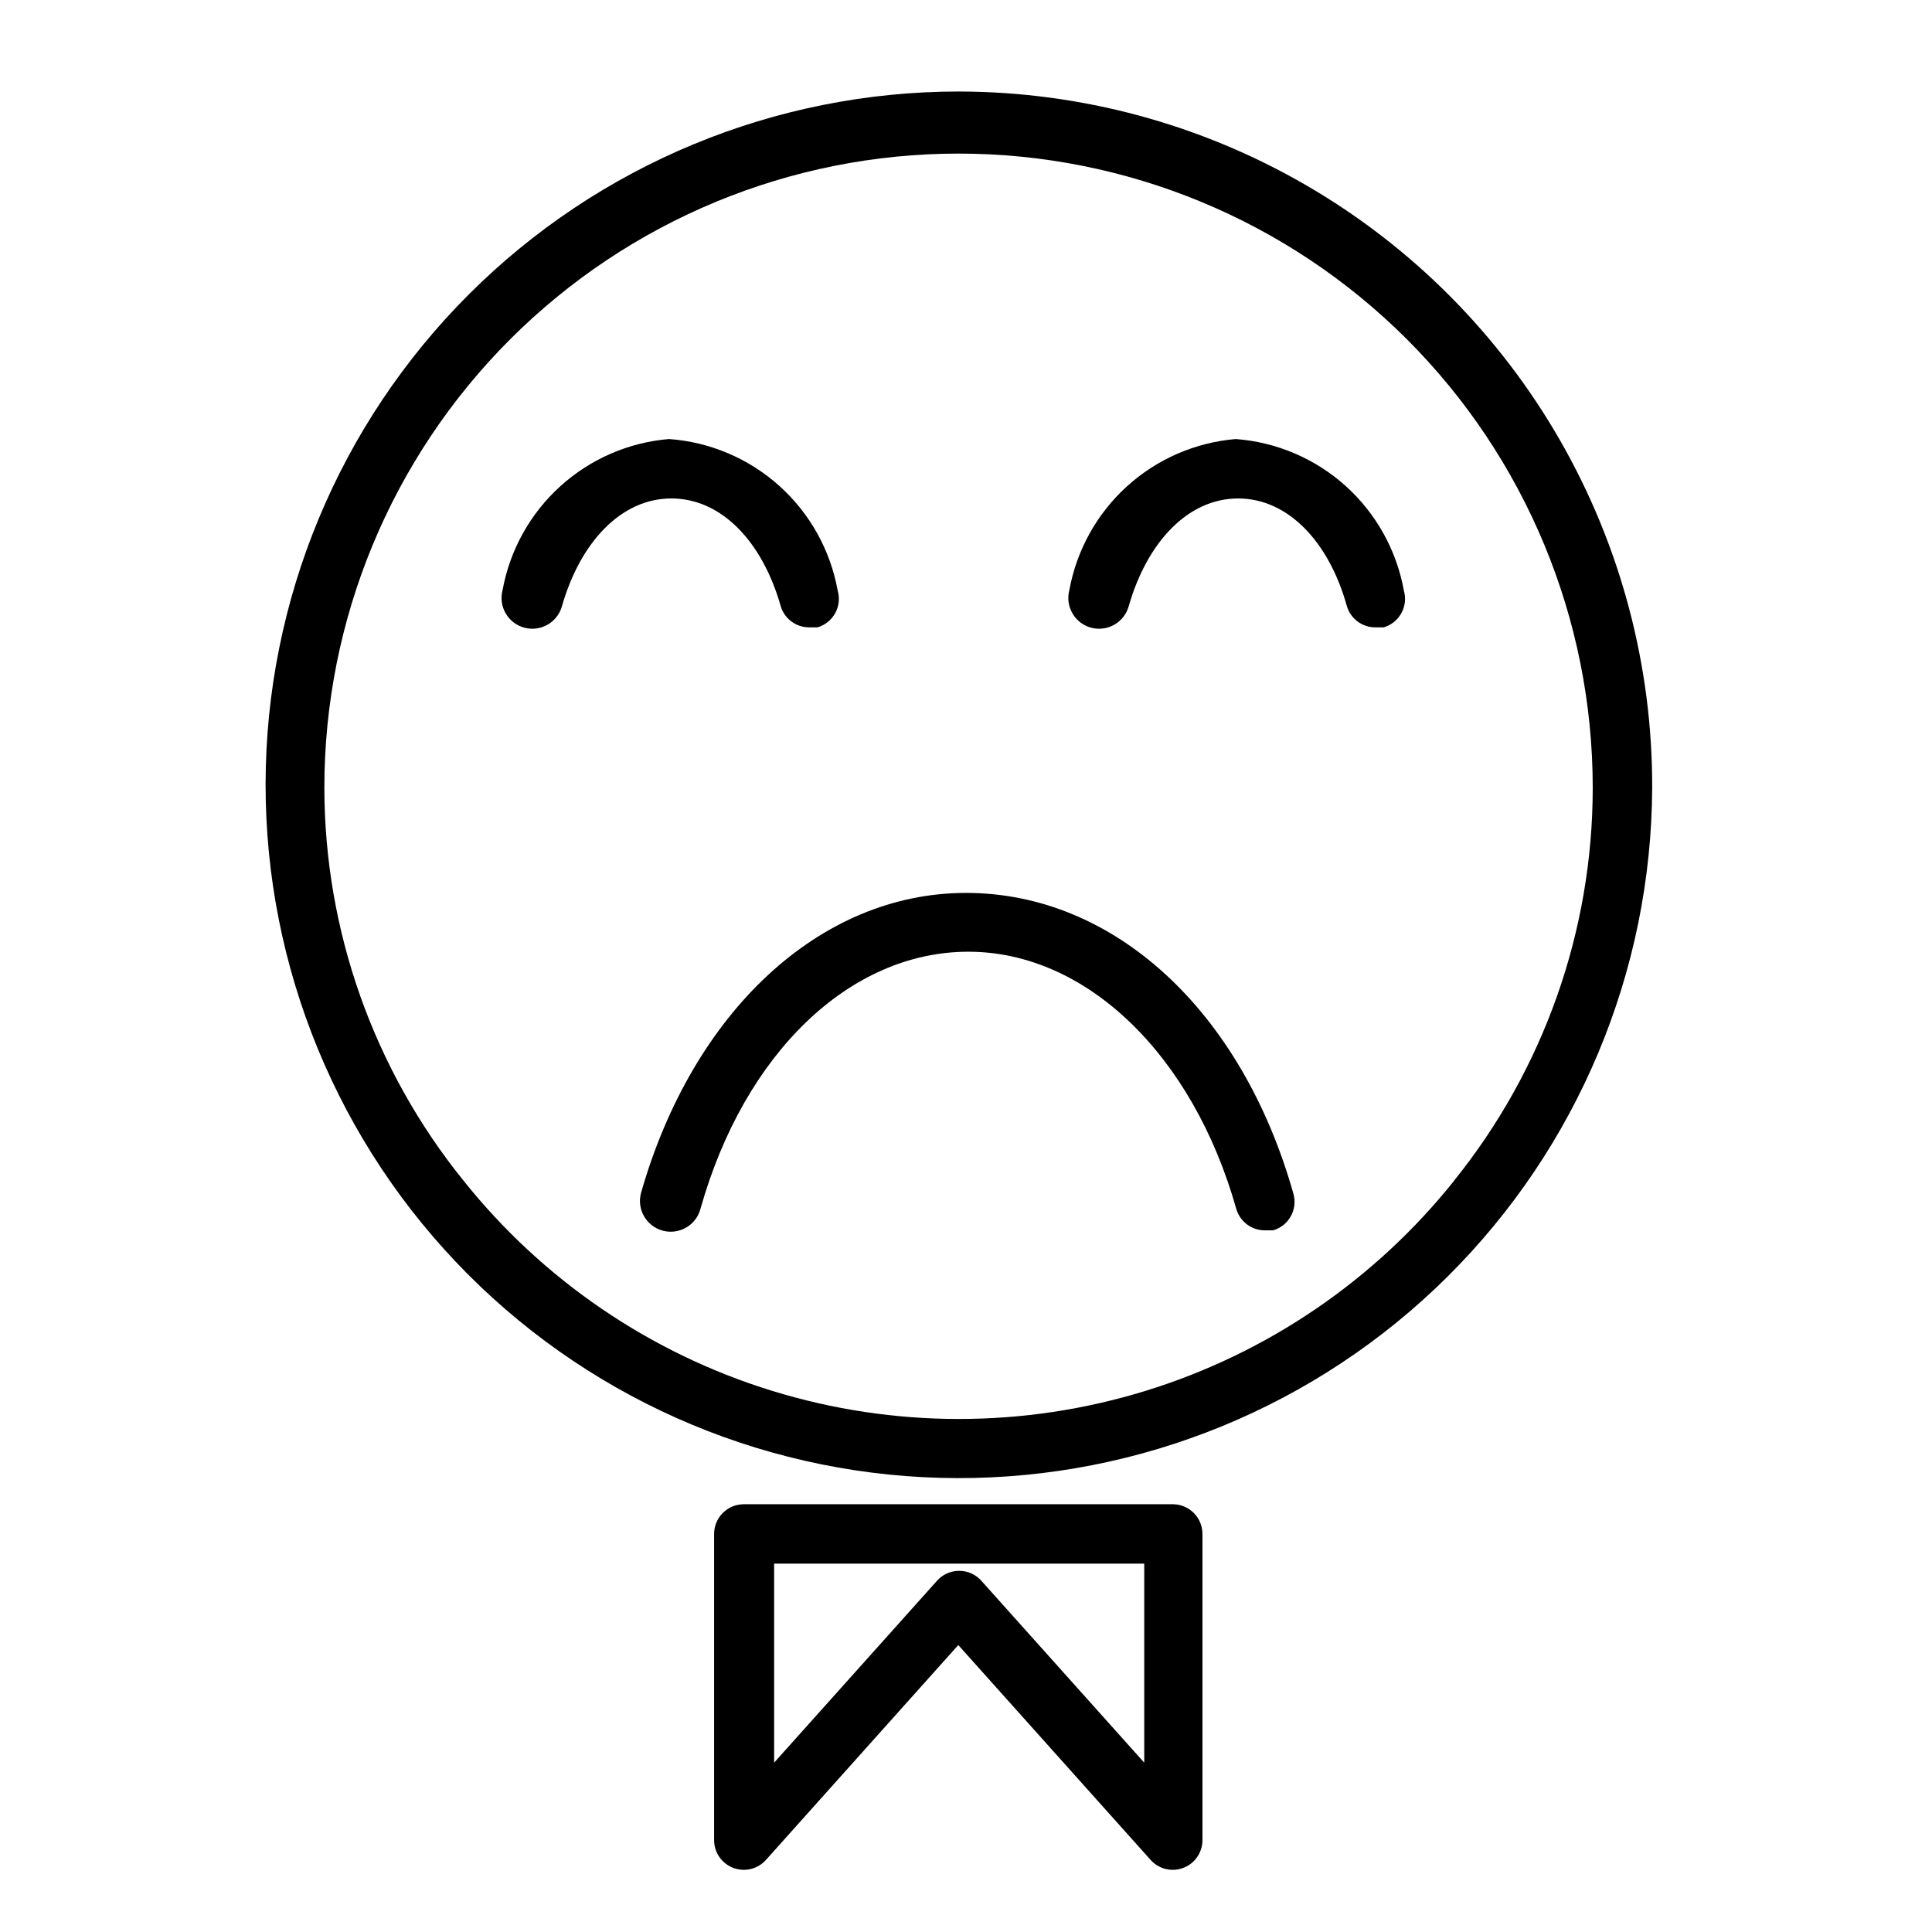
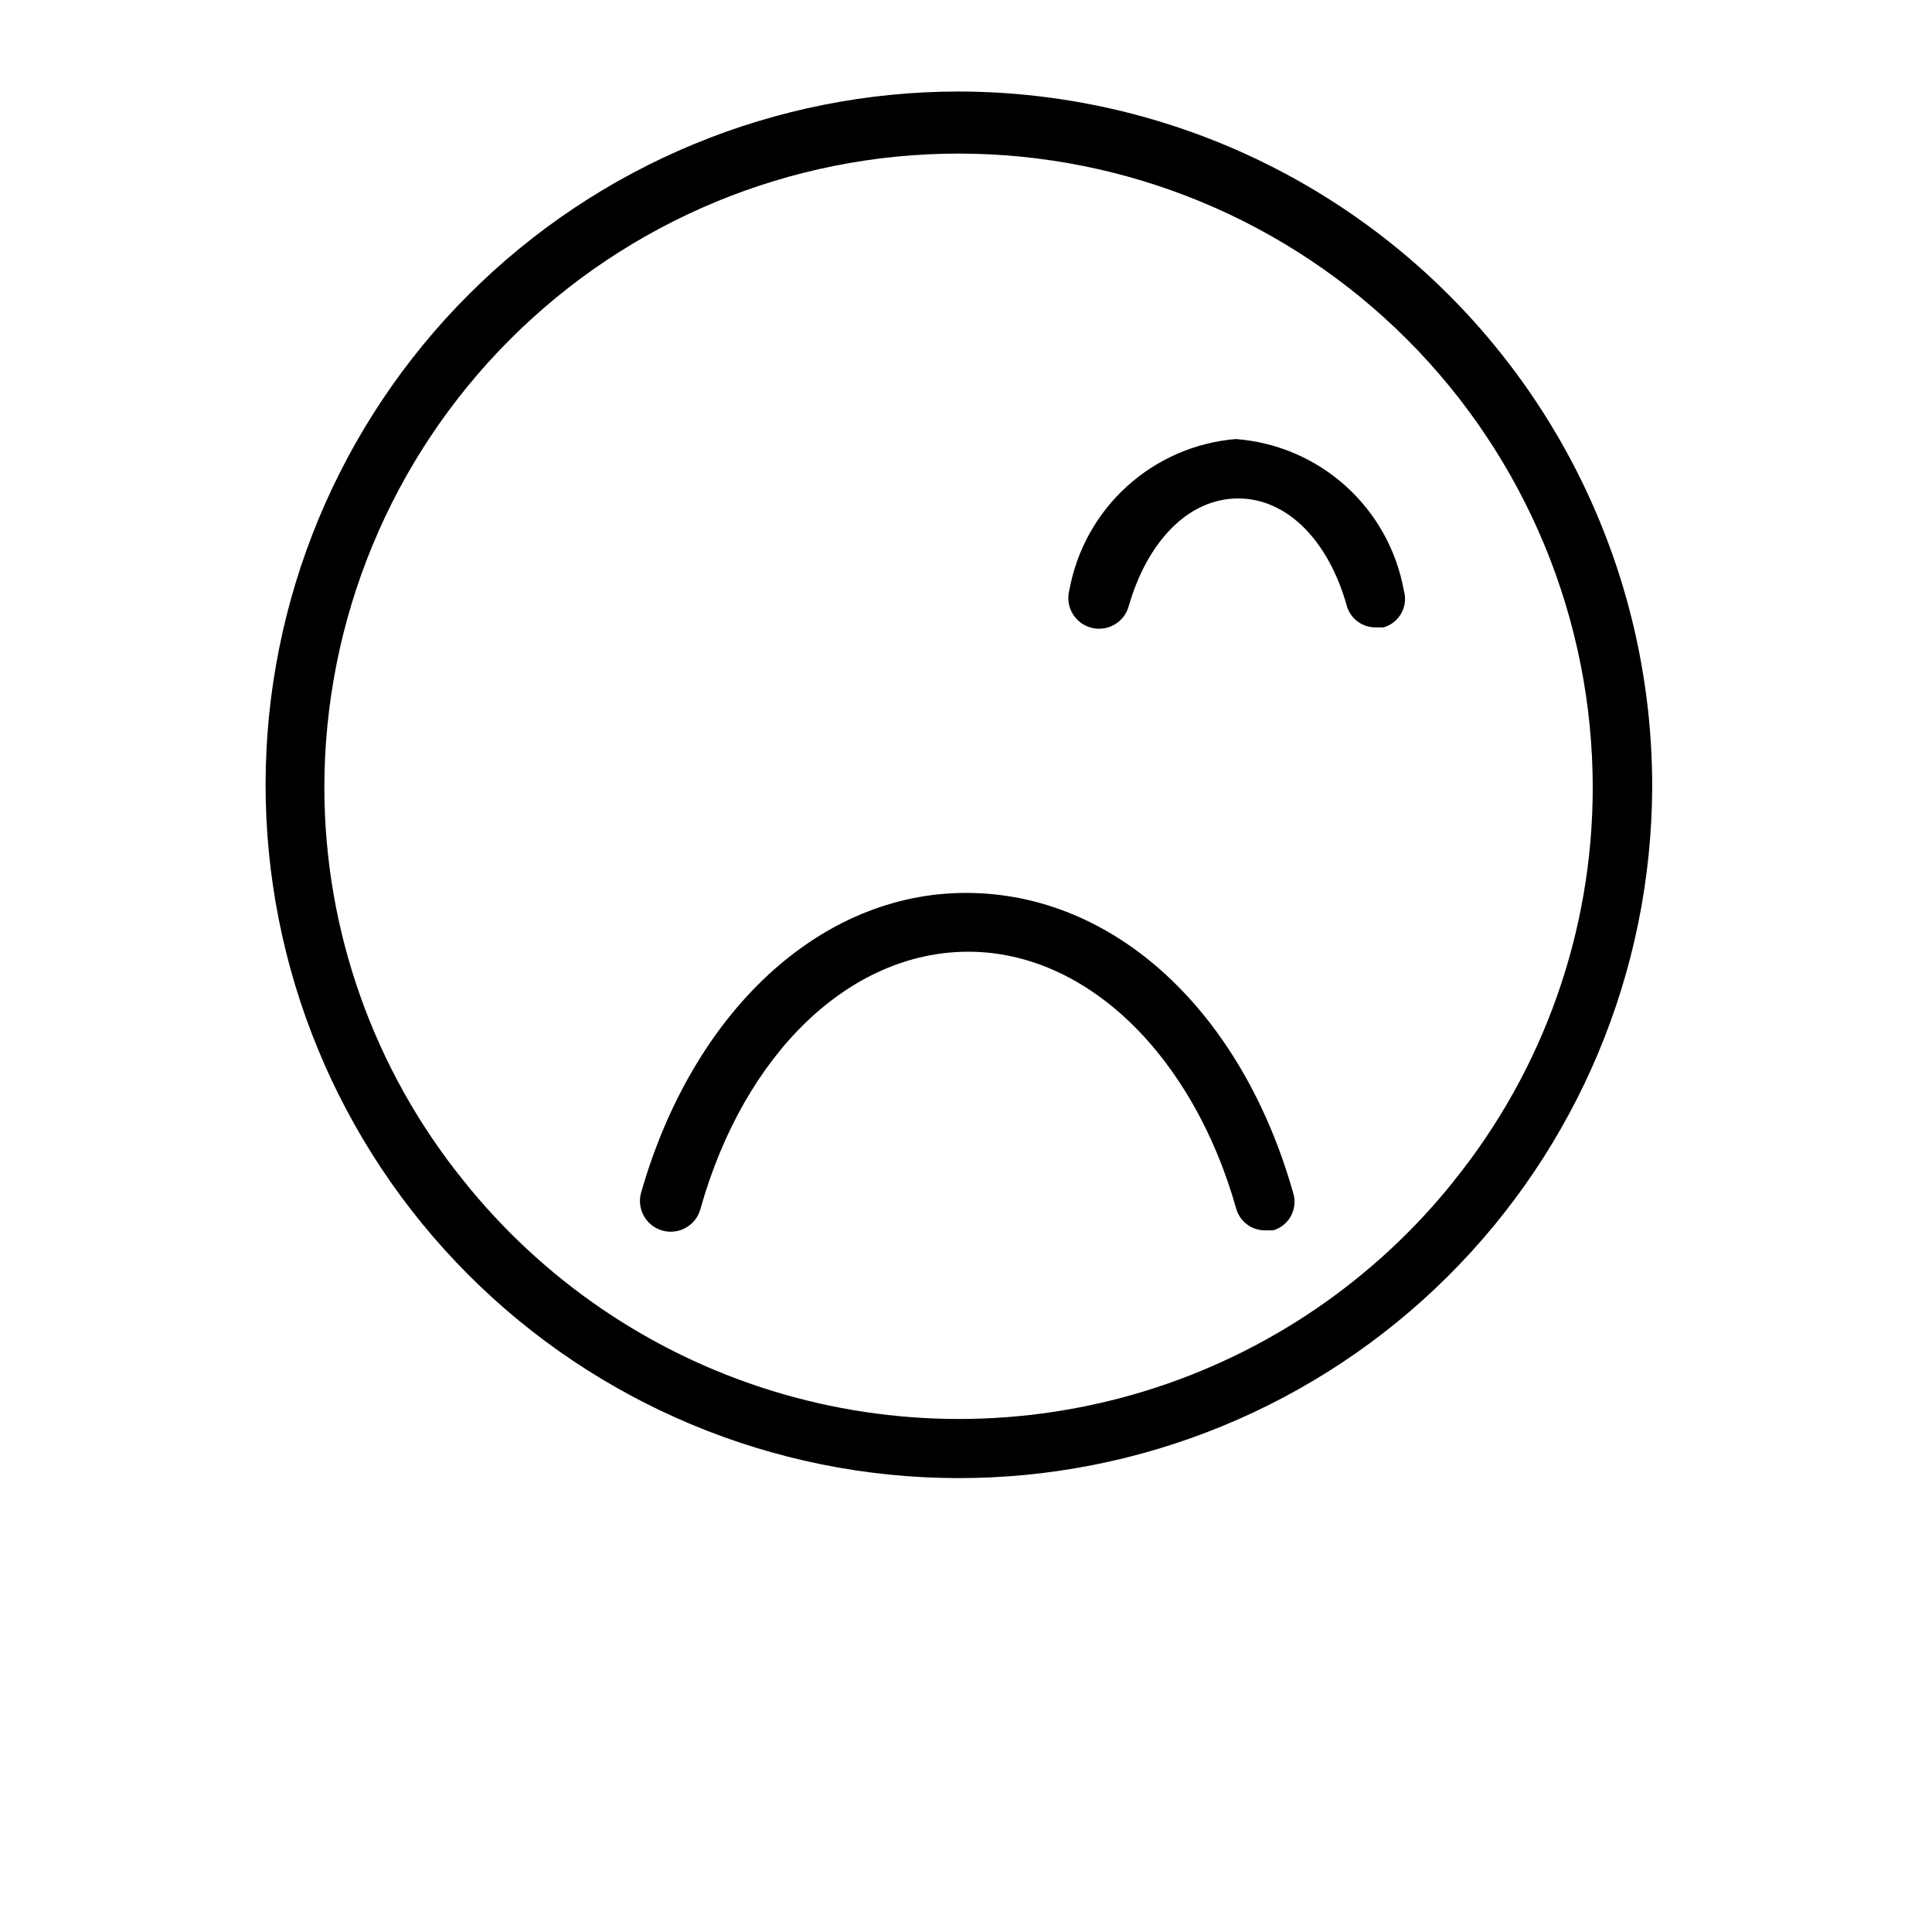
<svg xmlns="http://www.w3.org/2000/svg" fill="#000000" width="800px" height="800px" version="1.1" viewBox="144 144 512 512">
  <g>
    <path d="m398.11 168.25c-48.684 0-95.375 19.324-129.82 53.723-34.449 34.398-53.836 81.066-53.906 129.75-0.07 48.684 19.184 95.402 53.535 129.9 34.352 34.496 80.988 53.953 129.67 54.09 48.684 0.141 95.434-19.047 129.98-53.352 34.547-34.301 54.066-80.91 54.277-129.59 0.082-32.324-8.352-64.102-24.449-92.133-16.098-28.031-39.297-51.328-67.258-67.547-27.961-16.219-59.703-24.785-92.027-24.84zm131.3 288.59c-21.051 26.379-49.555 45.805-81.805 55.746-32.25 9.945-66.75 9.945-99 0-32.25-9.941-60.754-29.367-81.805-55.746-23.797-29.469-36.797-66.191-36.844-104.07 0-44.574 17.707-87.32 49.227-118.84s74.27-49.227 118.84-49.227 87.32 17.707 118.84 49.227c31.52 31.52 49.227 74.266 49.227 118.84-0.008 37.934-13.008 74.715-36.84 104.23z" />
    <path d="m400 380.63c-38.73 0-72.422 31.488-86.121 79.508-1.176 4.348 1.398 8.824 5.746 9.996 4.348 1.176 8.824-1.398 9.996-5.746 11.652-41.406 39.676-68.172 71.004-68.172 31.332 0 59.512 27.395 71.004 68.172h0.004c0.98 3.359 4.059 5.668 7.559 5.668h2.203c4.176-1.215 6.57-5.586 5.356-9.762-13.699-48.492-47.547-79.664-86.75-79.664z" />
-     <path d="m350.88 304.59c0.977 3.359 4.059 5.668 7.555 5.668h2.203c4.176-1.219 6.57-5.59 5.356-9.762-1.934-10.711-7.379-20.469-15.473-27.738-8.098-7.269-18.387-11.637-29.242-12.41-10.719 0.898-20.848 5.301-28.812 12.527-7.969 7.231-13.336 16.883-15.27 27.465-1.176 4.348 1.398 8.824 5.746 9.996 4.348 1.176 8.824-1.398 9.996-5.746 4.879-17.004 15.742-28.496 28.969-28.496s24.09 11.336 28.973 28.496z" />
    <path d="m471.48 260.35c-10.719 0.898-20.848 5.301-28.816 12.527-7.969 7.231-13.332 16.883-15.266 27.465-1.176 4.348 1.398 8.824 5.746 9.996 4.348 1.176 8.824-1.398 9.996-5.746 4.879-17.004 15.742-28.496 28.969-28.496 13.227 0 24.09 11.492 28.812 28.496 0.98 3.359 4.059 5.668 7.559 5.668h2.203c4.172-1.219 6.57-5.59 5.352-9.762-1.926-10.684-7.344-20.426-15.41-27.695-8.066-7.266-18.316-11.648-29.145-12.453z" />
-     <path d="m454.95 542.64h-113.83c-4.348 0-7.875 3.523-7.875 7.871v81.238c0.043 3.234 2.059 6.117 5.082 7.262 3.023 1.148 6.441 0.328 8.617-2.066l51.012-56.992 51.012 56.992h-0.004c2.176 2.394 5.594 3.215 8.621 2.066 3.023-1.145 5.039-4.027 5.078-7.262v-81.238c0-4.285-3.43-7.785-7.715-7.871zm-7.715 68.484-43.141-48.176h0.004c-1.496-1.695-3.648-2.664-5.906-2.664s-4.41 0.969-5.902 2.664l-43.141 48.176v-52.742h98.086z" />
  </g>
</svg>